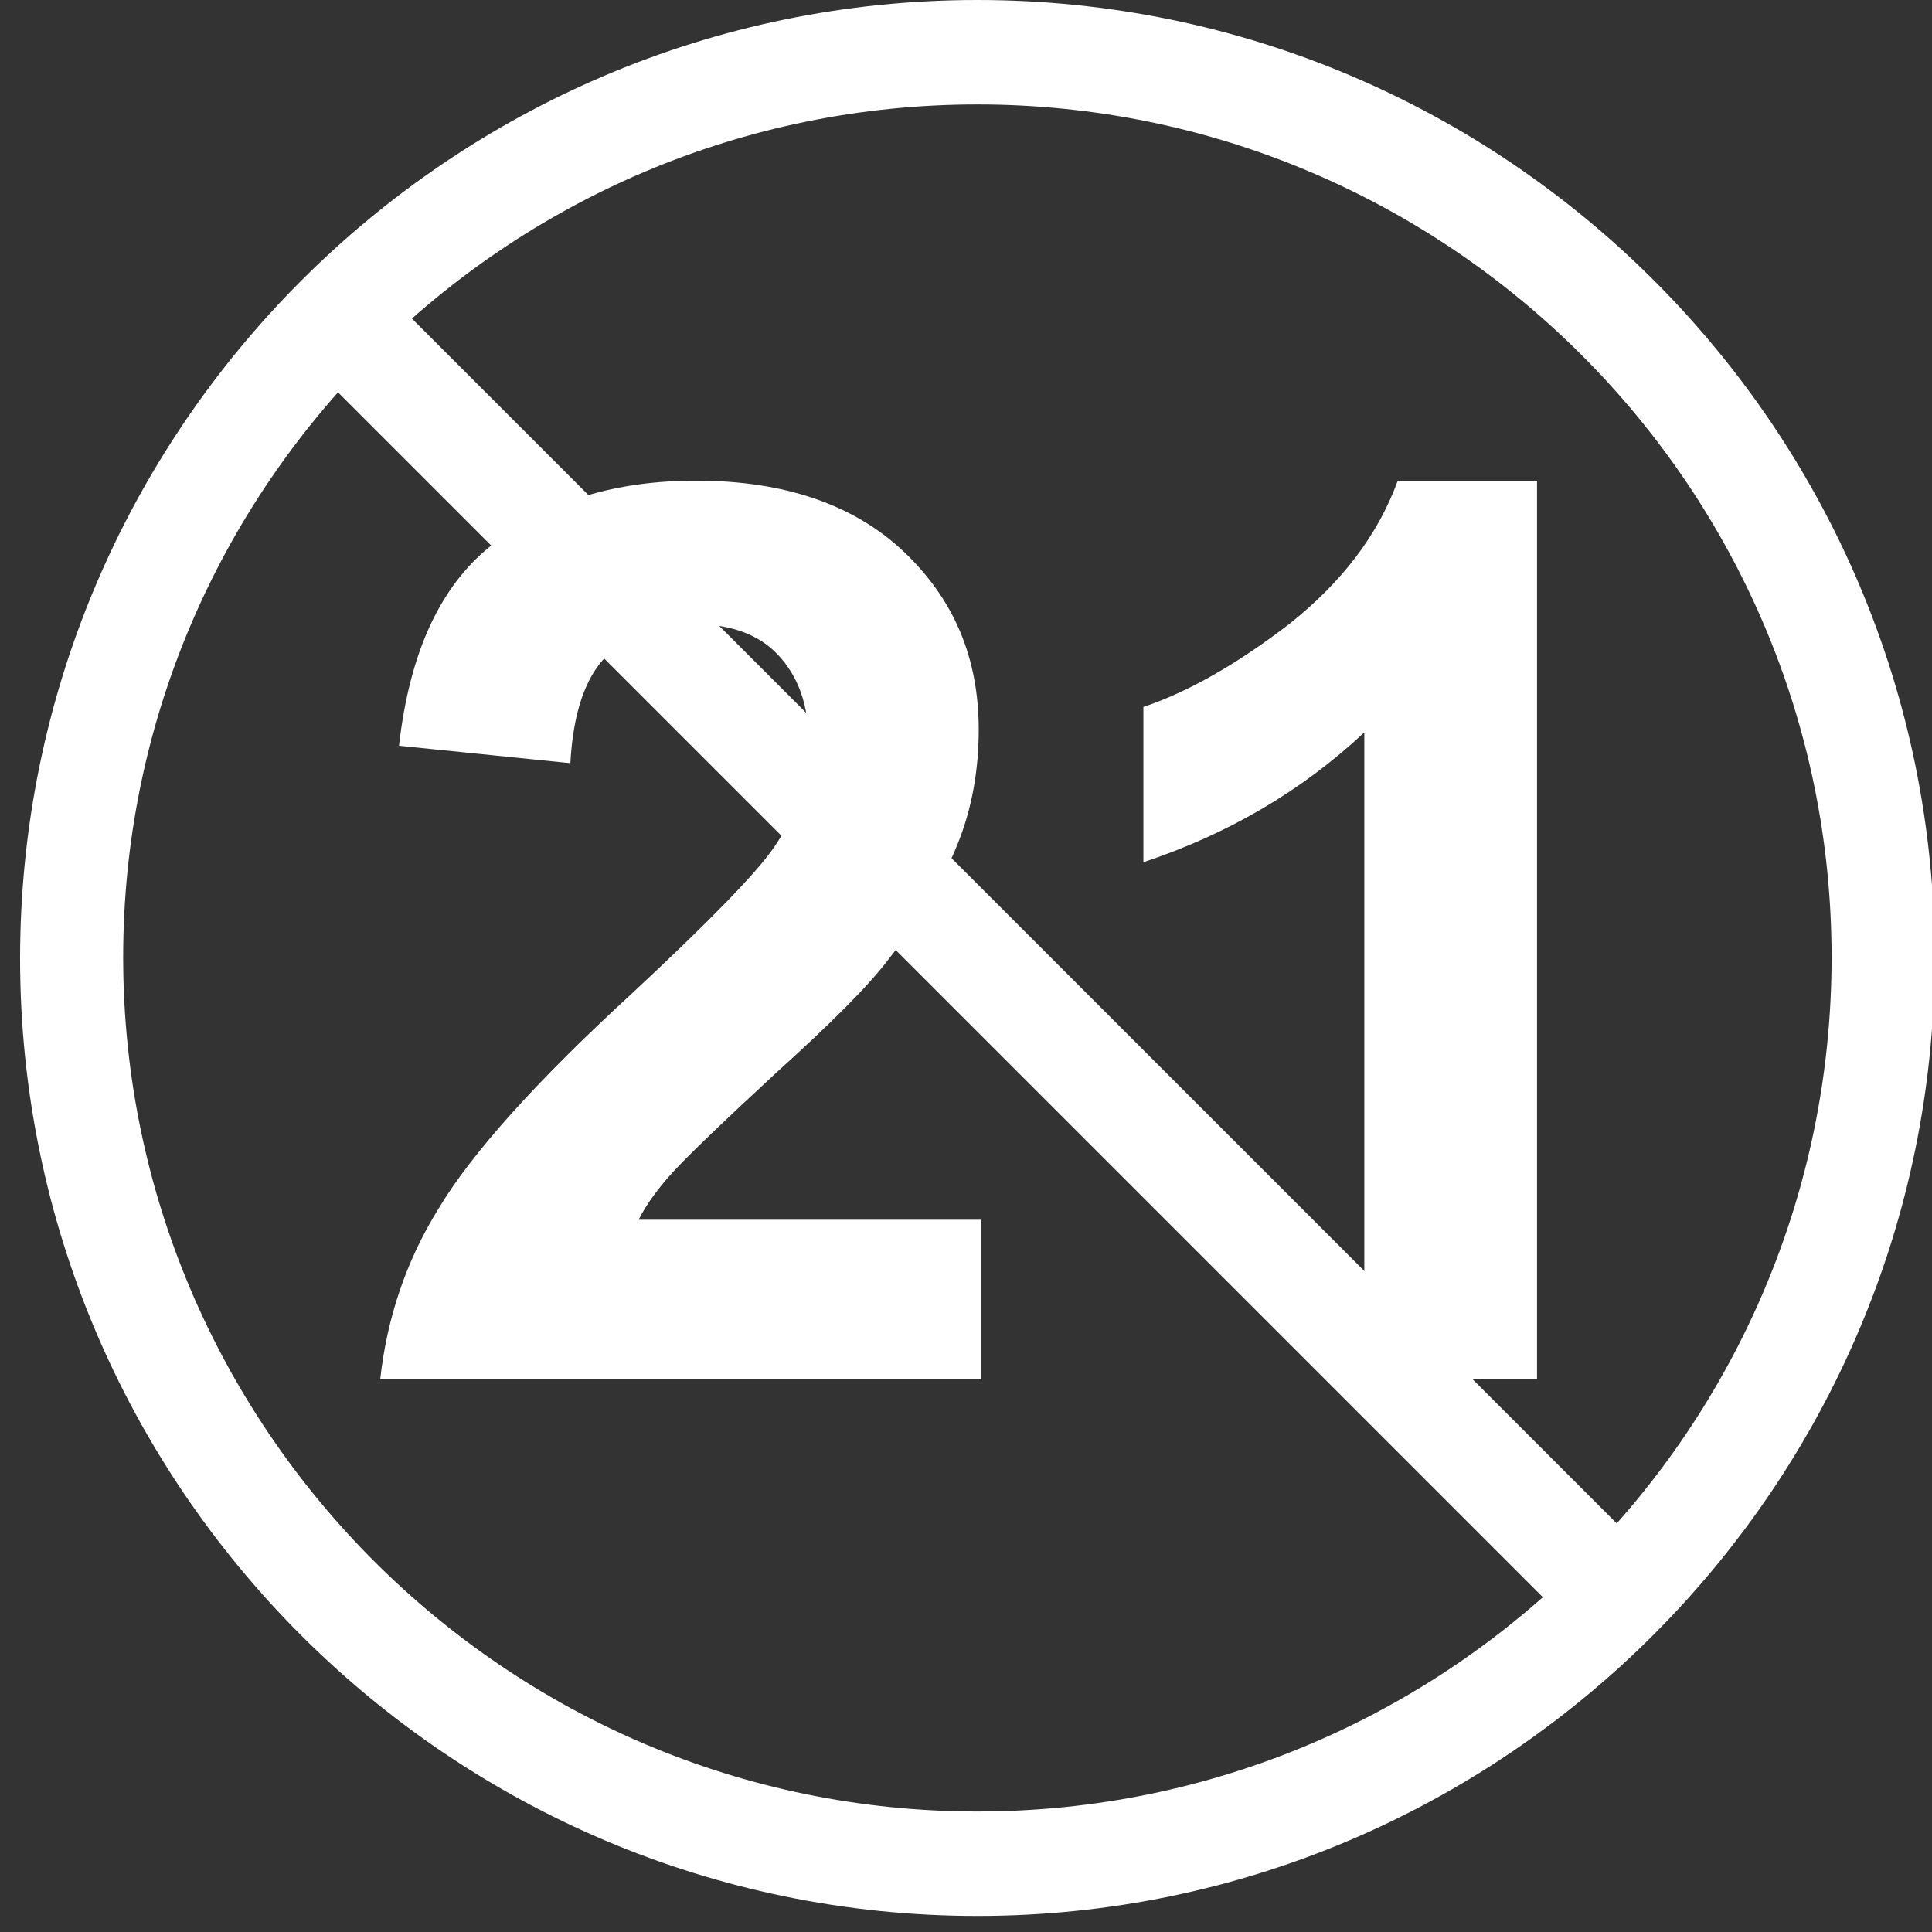
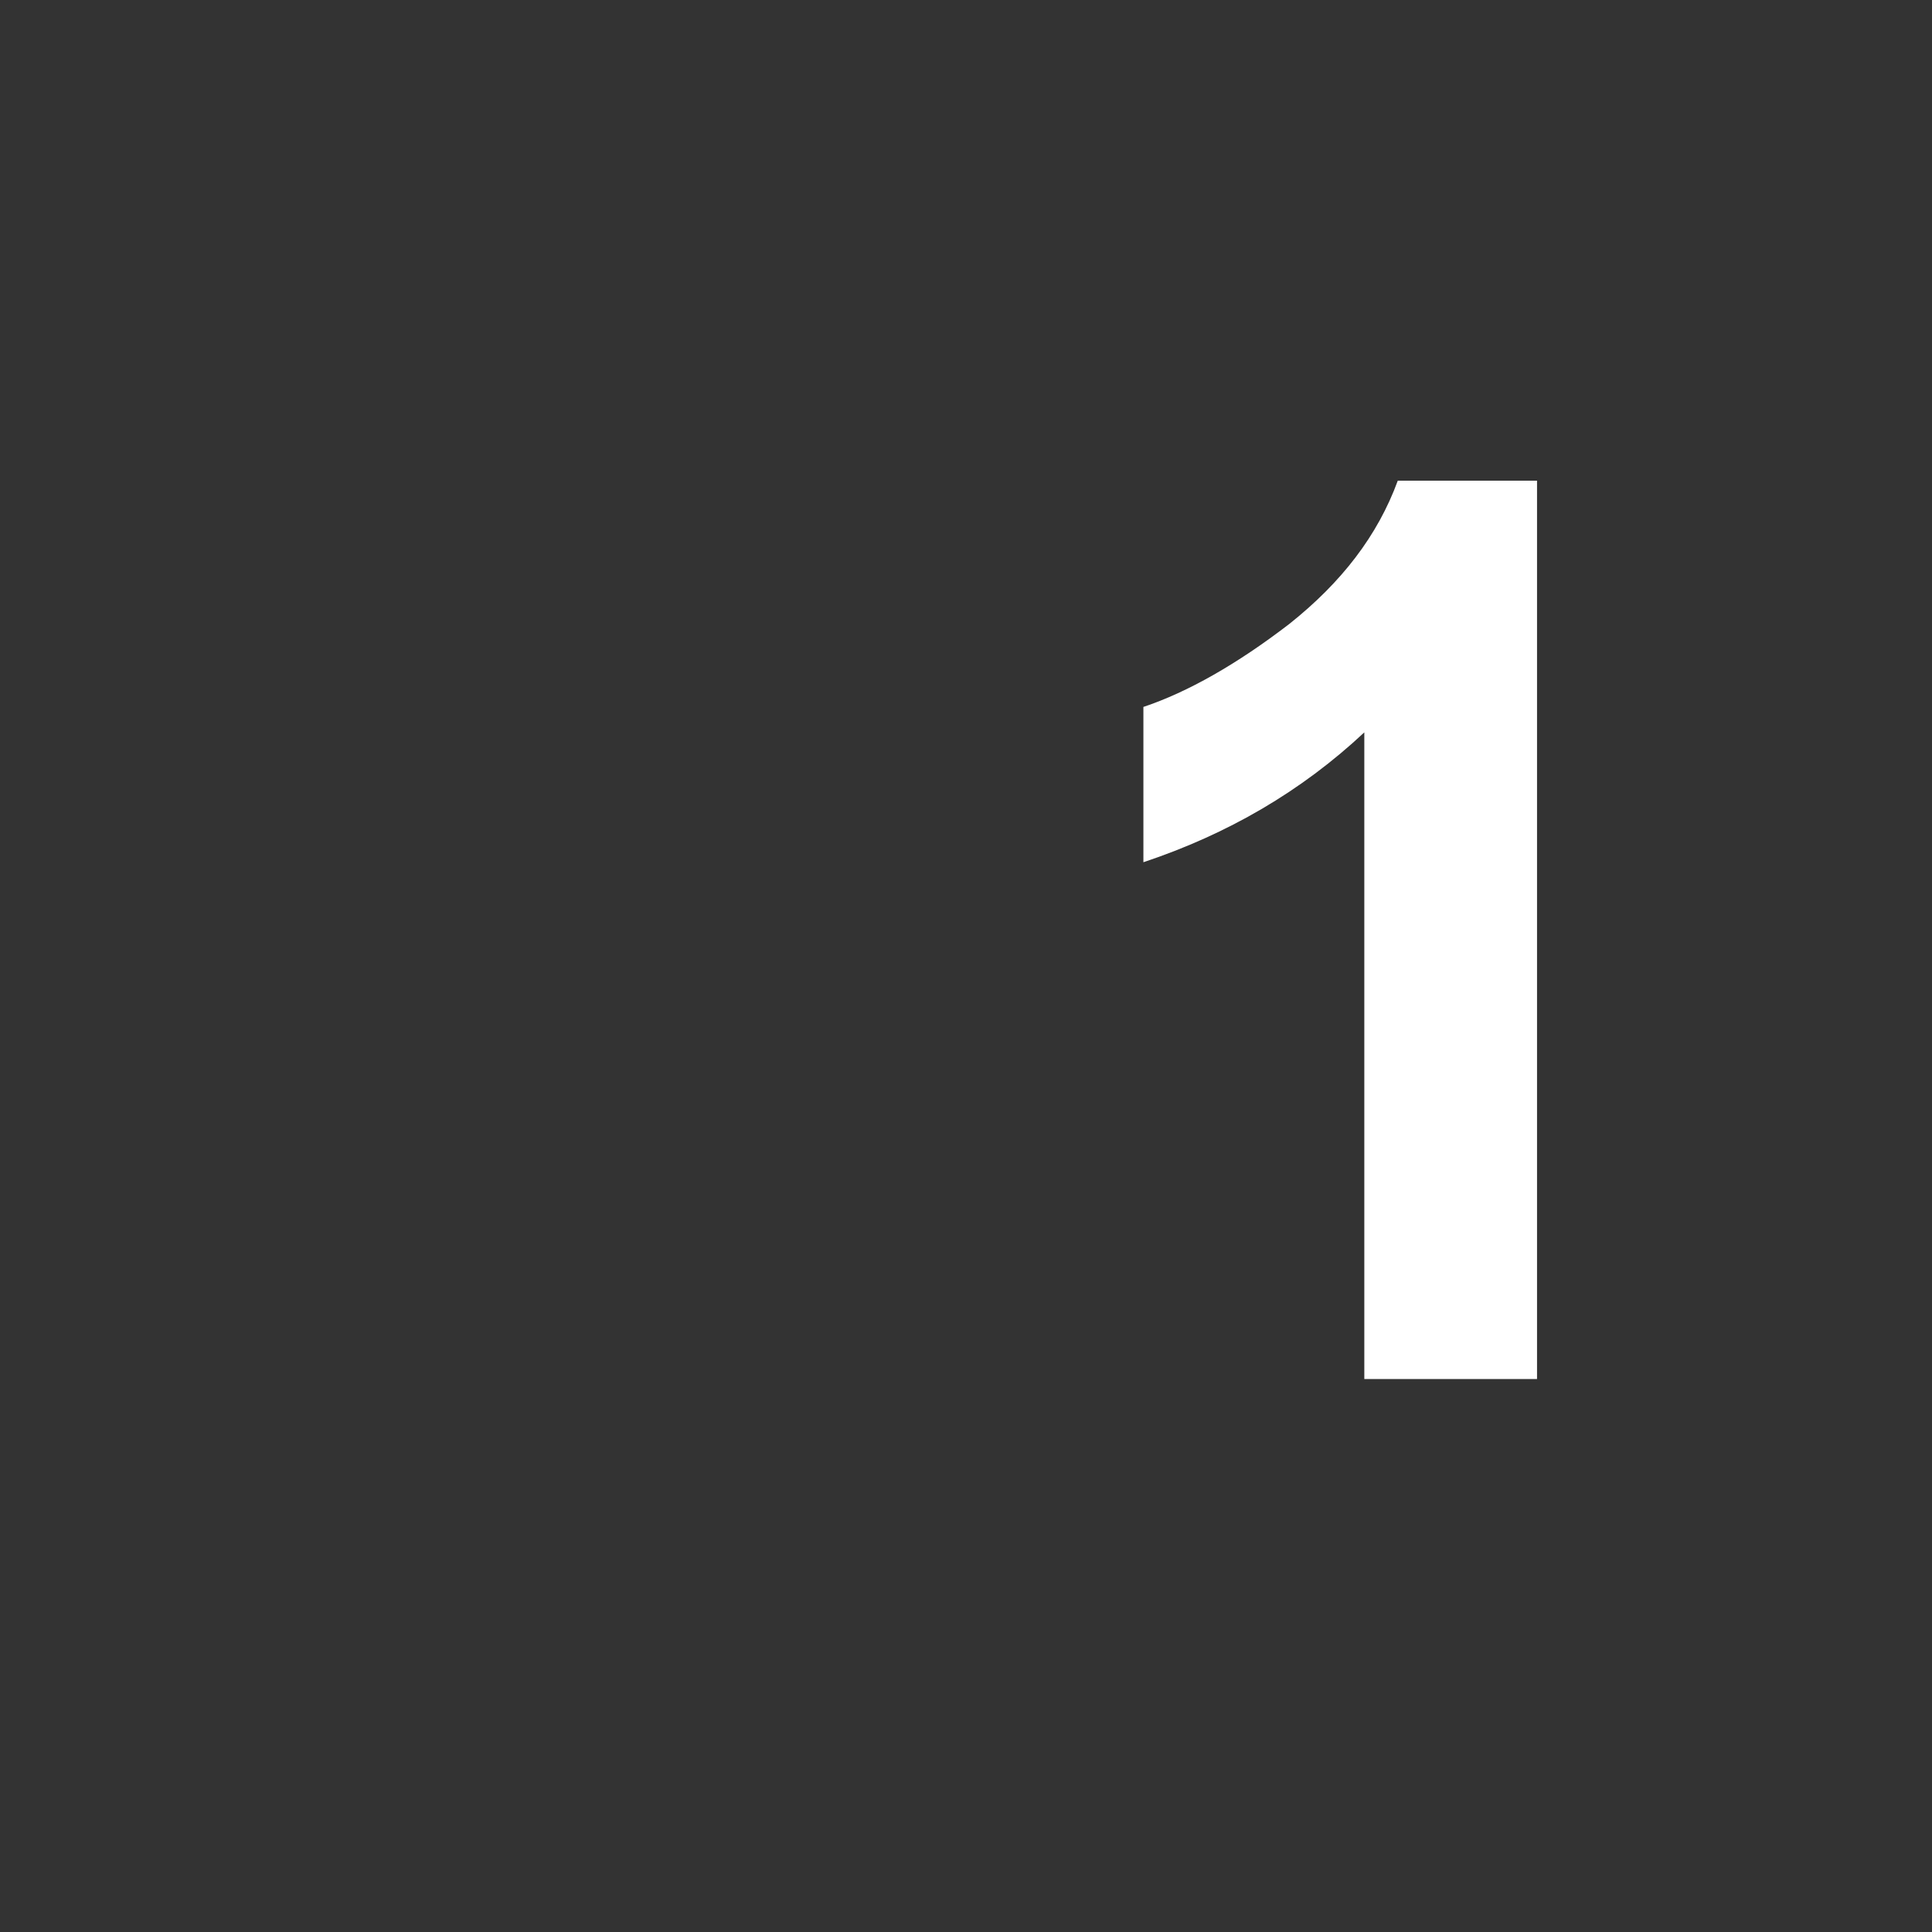
<svg xmlns="http://www.w3.org/2000/svg" version="1.1" id="图层_1" x="0px" y="0px" viewBox="0 0 144.3 144.3" style="enable-background:new 0 0 144.3 144.3;" xml:space="preserve">
  <rect x="0" y="0" width="144.3" height="144.3" fill="#333333" stroke="none" />
  <style type="text/css">
	.st0{fill:#ffffff;}
</style>
  <g>
    <g>
-       <path class="st0" d="M73.3,91.1V103H28.4c0.5-4.5,1.9-8.8,4.4-12.8c2.4-4,7.2-9.4,14.4-16c5.8-5.4,9.3-9,10.6-10.9    c1.8-2.6,2.6-5.3,2.6-7.8c0-2.9-0.8-5-2.3-6.6s-3.7-2.3-6.4-2.3c-2.7,0-4.8,0.8-6.4,2.4c-1.6,1.6-2.5,4.3-2.7,8l-12.8-1.3    c0.8-7,3.1-12.1,7.2-15.2c4-3.1,9-4.6,15-4.6c6.6,0,11.8,1.8,15.5,5.3c3.8,3.6,5.6,8,5.6,13.3c0,3-0.5,5.9-1.6,8.6    c-1.1,2.7-2.8,5.6-5.1,8.5c-1.5,2-4.3,4.8-8.4,8.5c-4,3.7-6.6,6.2-7.7,7.4c-1.1,1.2-2,2.4-2.6,3.6H73.3z" />
-     </g>
+       </g>
    <g>
      <path class="st0" d="M114.7,103h-12.8V54.7c-4.7,4.4-10.2,7.6-16.5,9.7V52.8c3.3-1.1,7-3.2,10.9-6.2c3.9-3.1,6.6-6.6,8.1-10.7    h10.4V103z" />
    </g>
  </g>
  <g>
-     <path class="st0" d="M73,143.1c-39.4,0-71.5-32.1-71.5-71.5S33.5,0,73,0s71.5,32.1,71.5,71.5S112.4,143.1,73,143.1z M73,7.8   C37.8,7.8,9.2,36.4,9.2,71.5s28.6,63.8,63.8,63.8s63.8-28.6,63.8-63.8S108.1,7.8,73,7.8z" />
-   </g>
+     </g>
  <g>
-     <rect x="69.1" y="3.9" transform="matrix(0.707 -0.707 0.707 0.707 -29.216 72.549)" class="st0" width="7.8" height="135.3" />
-   </g>
+     </g>
</svg>